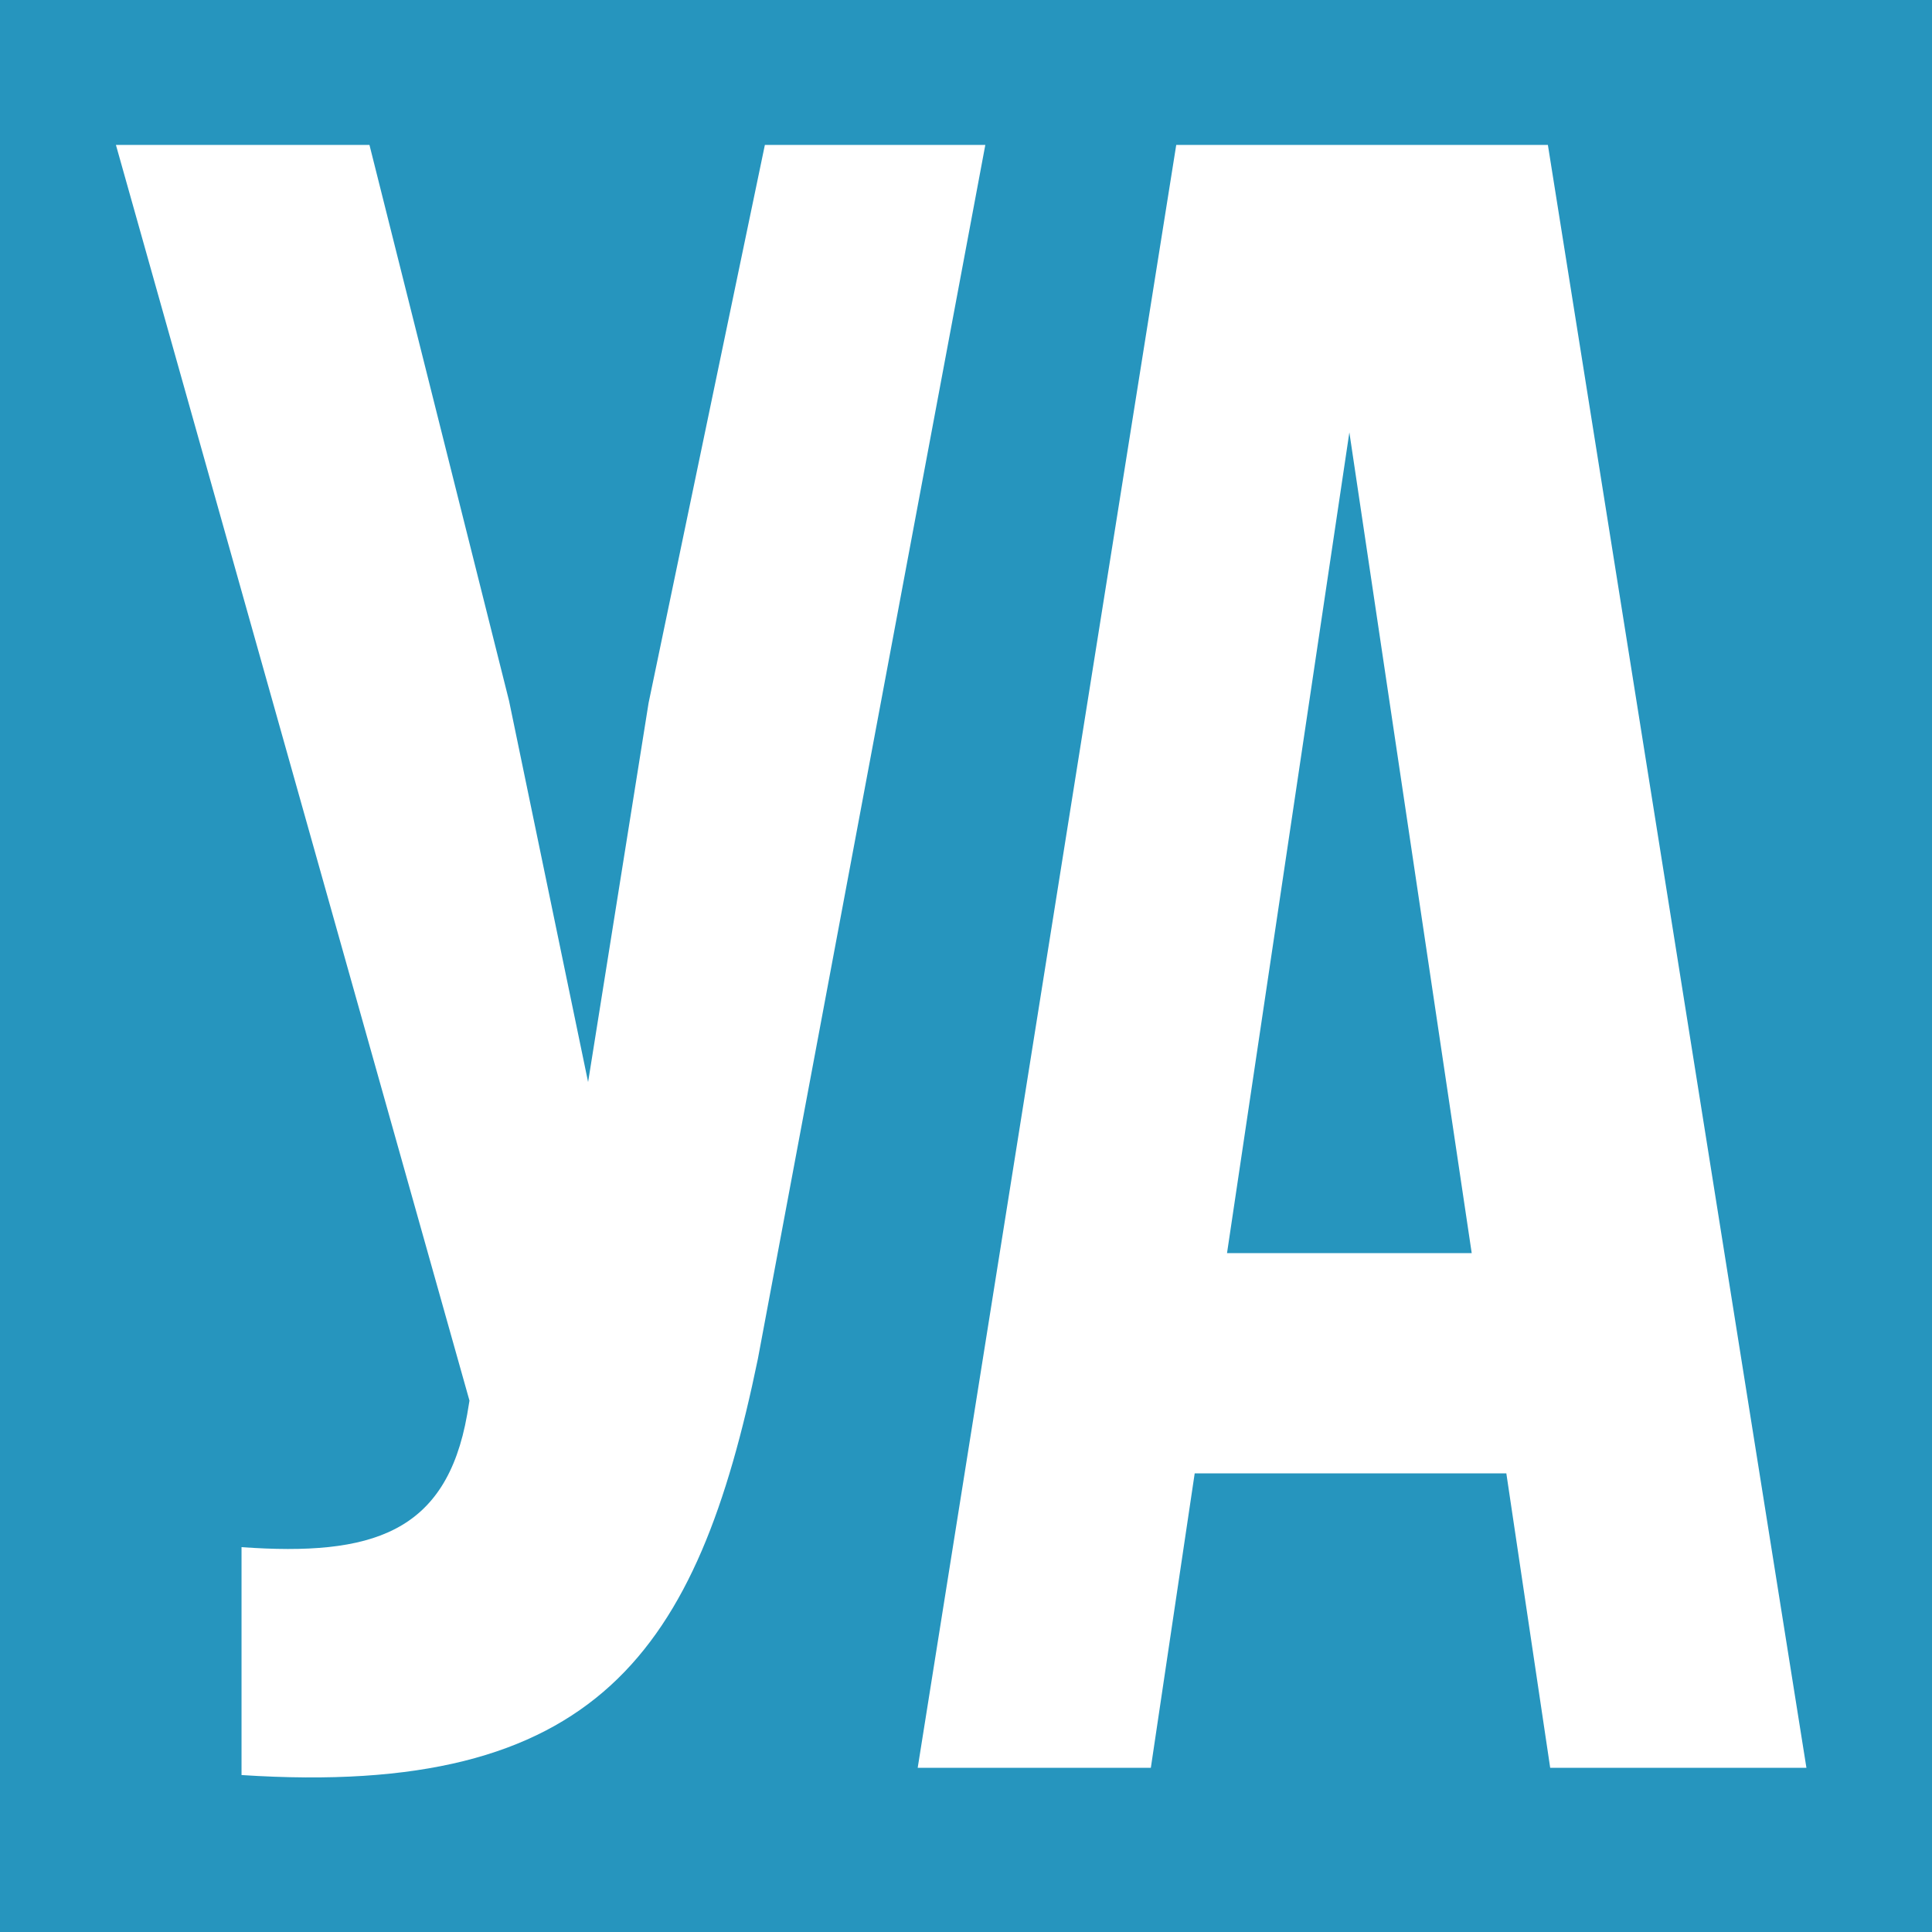
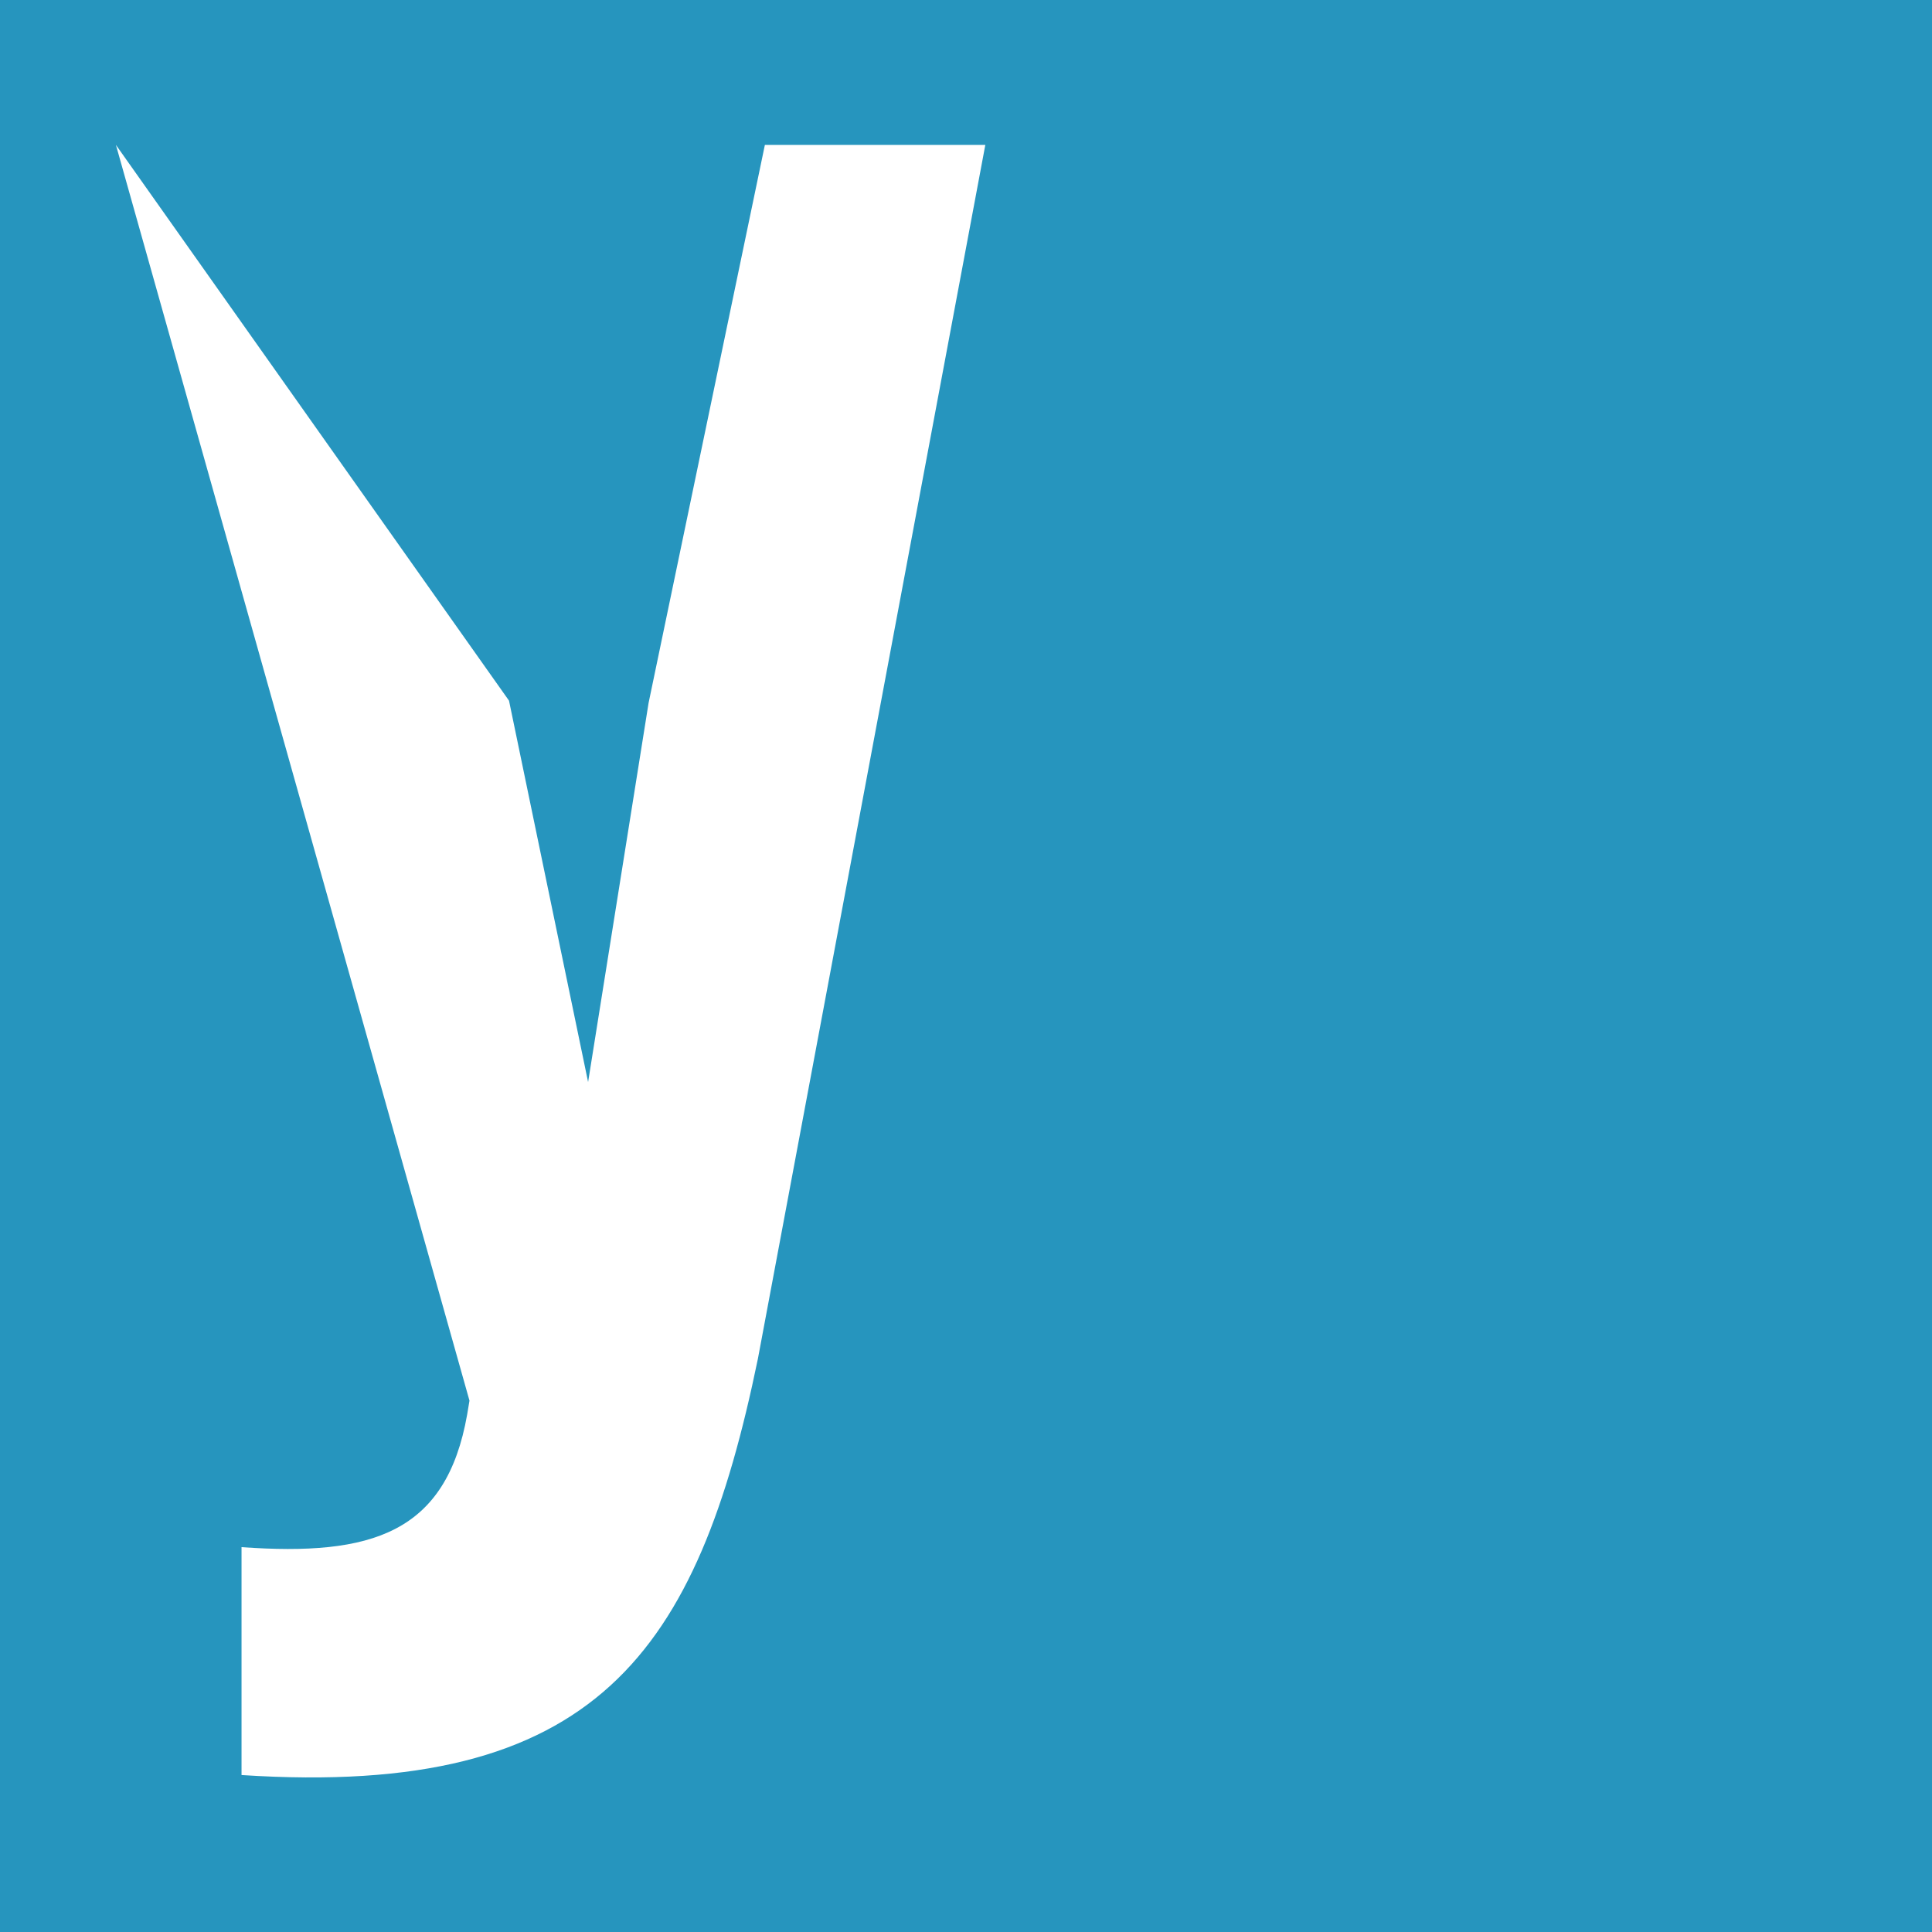
<svg xmlns="http://www.w3.org/2000/svg" width="200" height="200" viewBox="0 0 200 200" fill="none">
  <rect width="200" height="200" fill="#2695BE" />
-   <path d="M160.236 15L187 183H160.475L155.935 152.52H123.675L119.135 183H95L121.764 15H160.236ZM139.686 44.76L127.021 129.72H152.351L139.686 44.76Z" fill="white" />
-   <path d="M102 15L78.457 140.661C72.197 170.993 61.843 186.159 25.003 183.752V160.16C38.487 161.123 46.192 158.716 48.359 146.439L48.6 144.994L12 15H38.246L52.693 72.534L60.88 112.014L67.14 72.775L79.18 15H102Z" fill="white" />
+   <path d="M102 15L78.457 140.661C72.197 170.993 61.843 186.159 25.003 183.752V160.16C38.487 161.123 46.192 158.716 48.359 146.439L48.6 144.994L12 15L52.693 72.534L60.88 112.014L67.14 72.775L79.18 15H102Z" fill="white" />
</svg>